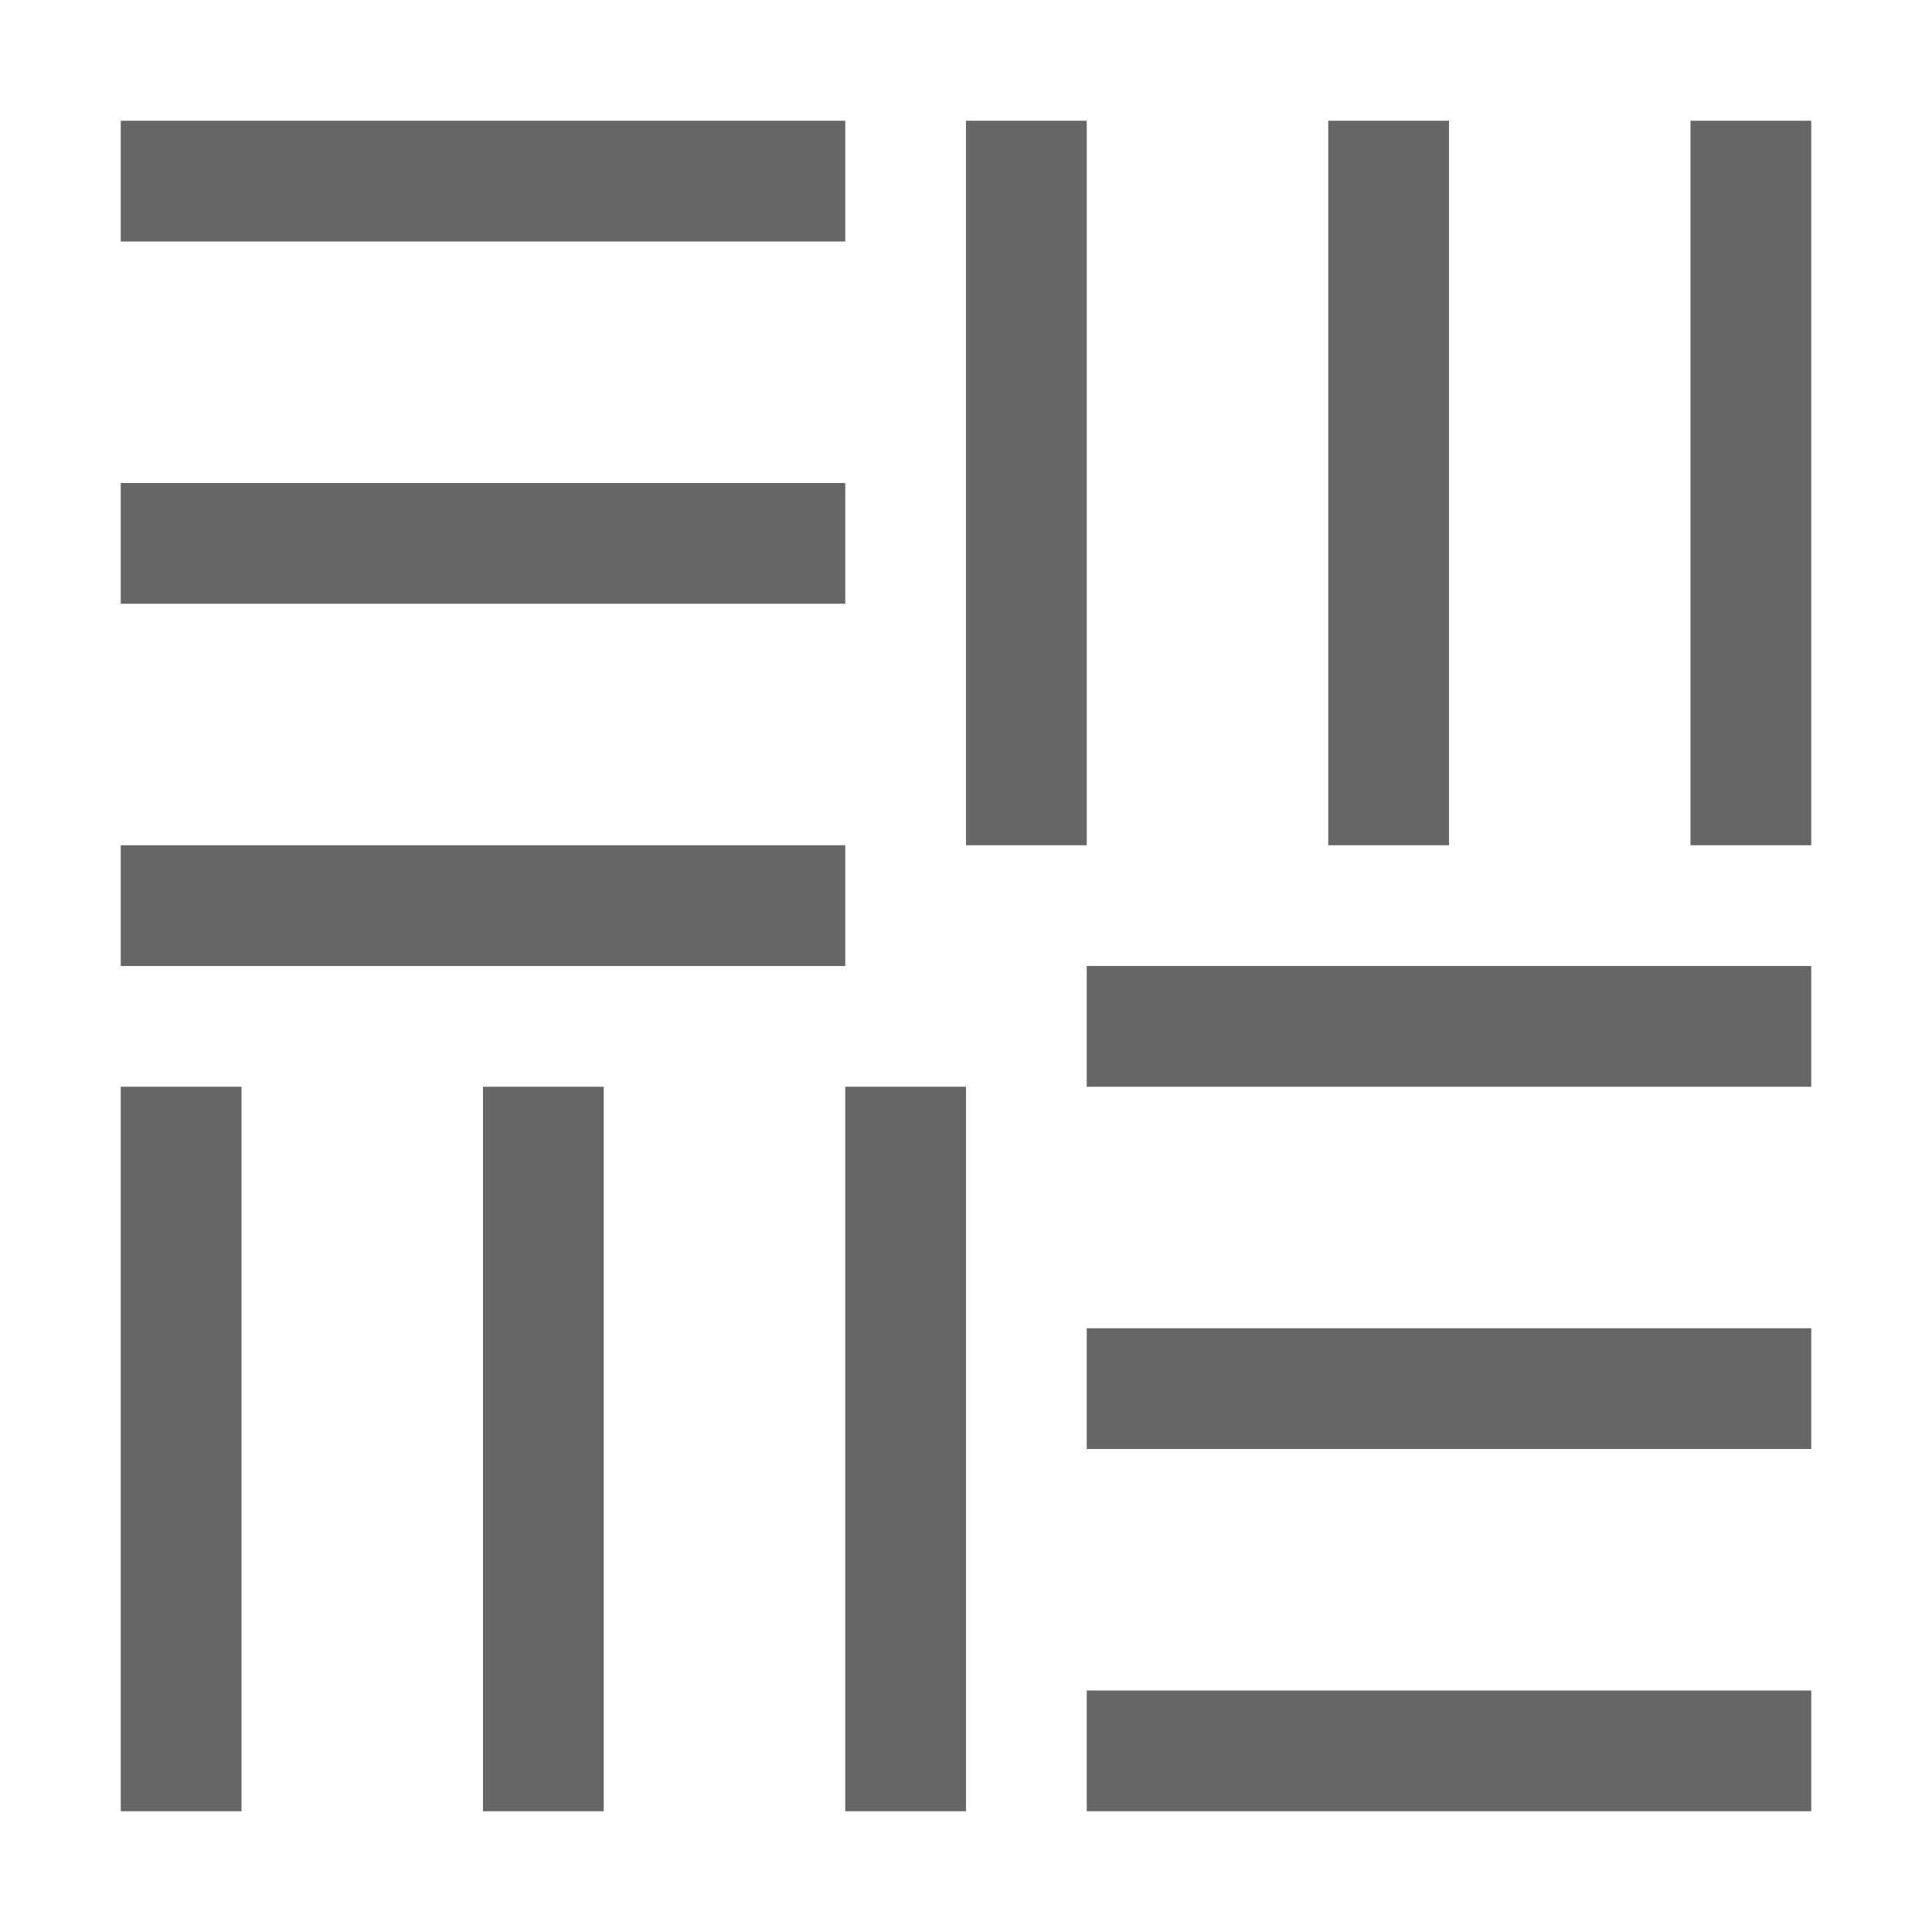
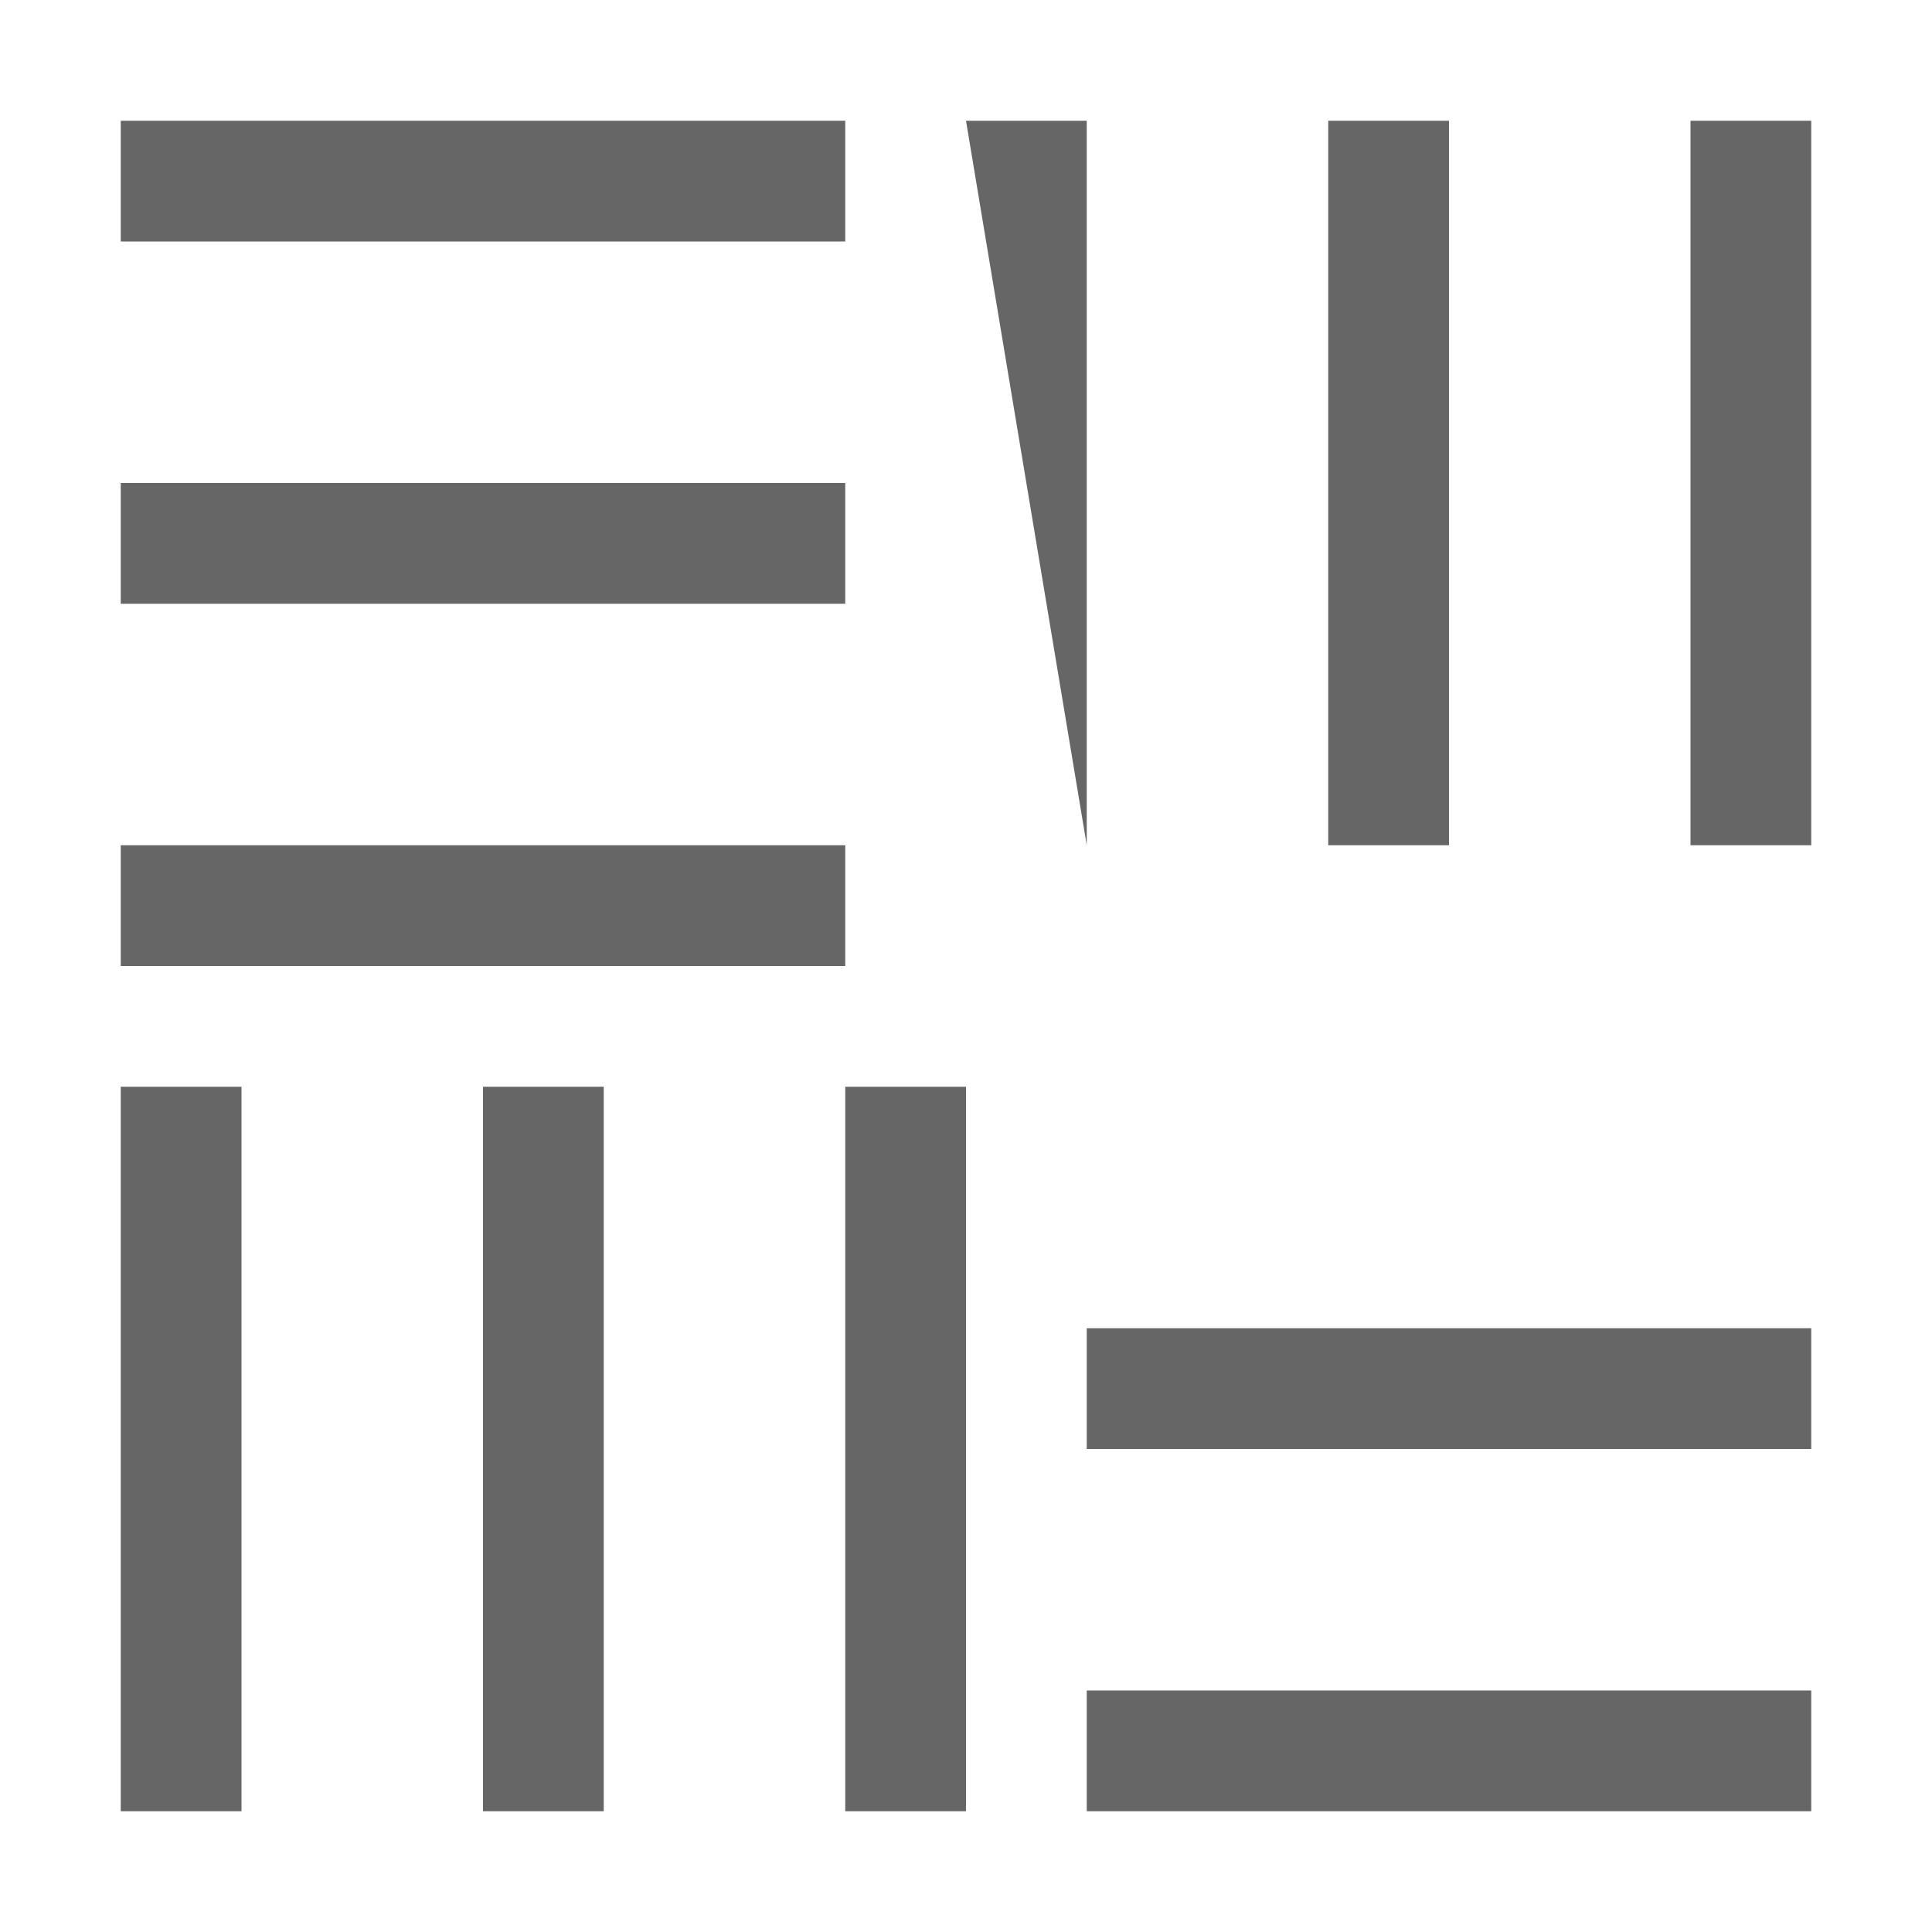
<svg xmlns="http://www.w3.org/2000/svg" xmlns:xlink="http://www.w3.org/1999/xlink" width="16px" height="16px" viewBox="0 0 16 16" version="1.1">
  <rect x="0" y="0" width="16" height="16" fill="#808080" stroke="none" />
  <defs>
    <path d="M16 0L16 0L16 16L0 16L0 0L16 0Z" id="path_1" />
    <clipPath id="clip_1">
      <use xlink:href="#path_1" clip-rule="evenodd" fill-rule="evenodd" />
    </clipPath>
  </defs>
  <g id="Lighting effects - Image texture" clip-path="url(#clip_1)">
    <path d="M16 0L16 0L16 16L0 16L0 0L16 0Z" id="Lighting-effects---Image-texture" fill="#FFFFFF" stroke="none" />
    <path d="M0 0L16 0L16 16L0 16L0 0Z" id="Canvas-White-Transparent" fill="#FFFFFF" fill-opacity="0" fill-rule="evenodd" stroke="none" />
    <path d="M1 1L7 1L7 2L1 2L1 1Z" id="Rectangle" fill="#000000" fill-opacity="0.6" fill-rule="evenodd" stroke="none" />
    <path d="M1 4L7 4L7 5L1 5L1 4Z" id="Rectangle-2" fill="#000000" fill-opacity="0.6" fill-rule="evenodd" stroke="none" />
    <path d="M1 7L7 7L7 8L1 8L1 7Z" id="Rectangle-3" fill="#000000" fill-opacity="0.6" fill-rule="evenodd" stroke="none" />
    <path d="M15 1L15 7L14 7L14 1L15 1Z" id="Rectangle-5" fill="#000000" fill-opacity="0.6" fill-rule="evenodd" stroke="none" />
    <path d="M12 1L12 7L11 7L11 1L12 1Z" id="Rectangle-6" fill="#000000" fill-opacity="0.6" fill-rule="evenodd" stroke="none" />
-     <path d="M9 1L9 7L8 7L8 1L9 1Z" id="Rectangle-7" fill="#000000" fill-opacity="0.6" fill-rule="evenodd" stroke="none" />
+     <path d="M9 1L9 7L8 1L9 1Z" id="Rectangle-7" fill="#000000" fill-opacity="0.6" fill-rule="evenodd" stroke="none" />
    <path d="M15 15L9 15L9 14L15 14L15 15Z" id="Rectangle-8" fill="#000000" fill-opacity="0.6" fill-rule="evenodd" stroke="none" />
    <path d="M15 12L9 12L9 11L15 11L15 12Z" id="Rectangle-9" fill="#000000" fill-opacity="0.6" fill-rule="evenodd" stroke="none" />
-     <path d="M15 9L9 9L9 8L15 8L15 9Z" id="Rectangle-10" fill="#000000" fill-opacity="0.6" fill-rule="evenodd" stroke="none" />
    <path d="M1 15L1 9L2 9L2 15L1 15Z" id="Rectangle-11" fill="#000000" fill-opacity="0.6" fill-rule="evenodd" stroke="none" />
    <path d="M4 15L4 9L5 9L5 15L4 15Z" id="Rectangle-12" fill="#000000" fill-opacity="0.6" fill-rule="evenodd" stroke="none" />
    <path d="M7 15L7 9L8 9L8 15L7 15Z" id="Rectangle-13" fill="#000000" fill-opacity="0.6" fill-rule="evenodd" stroke="none" />
  </g>
</svg>